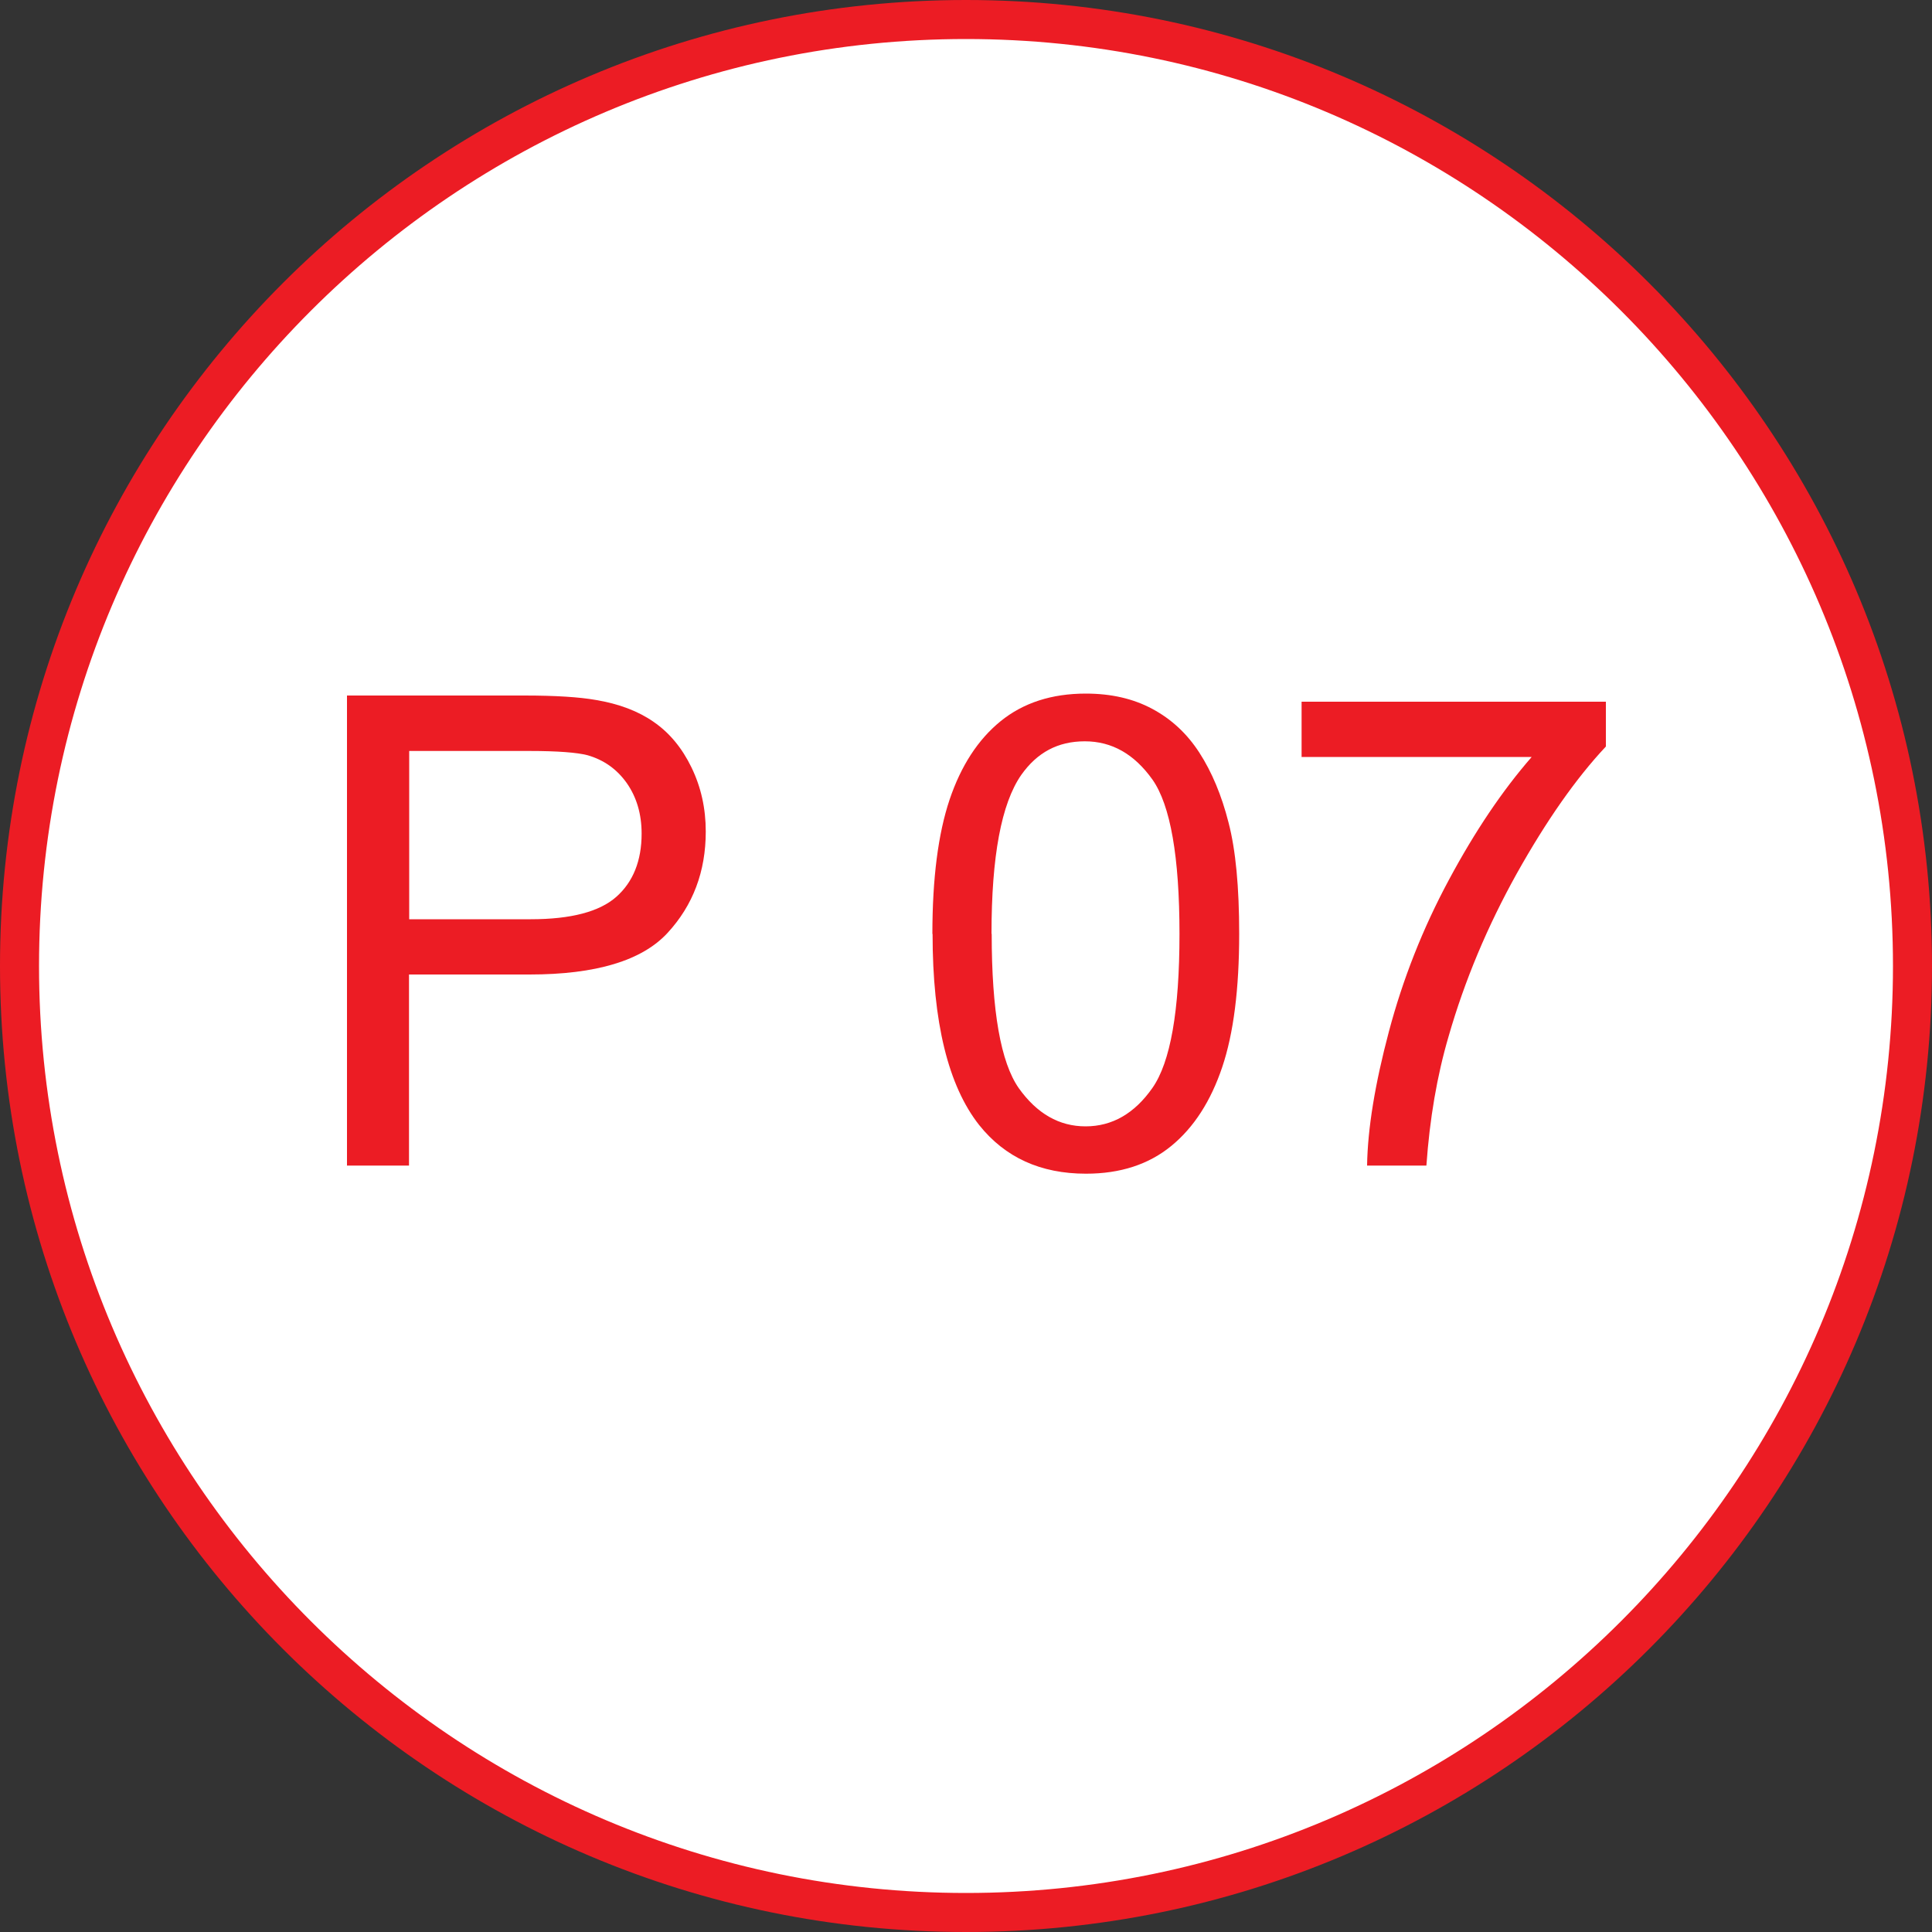
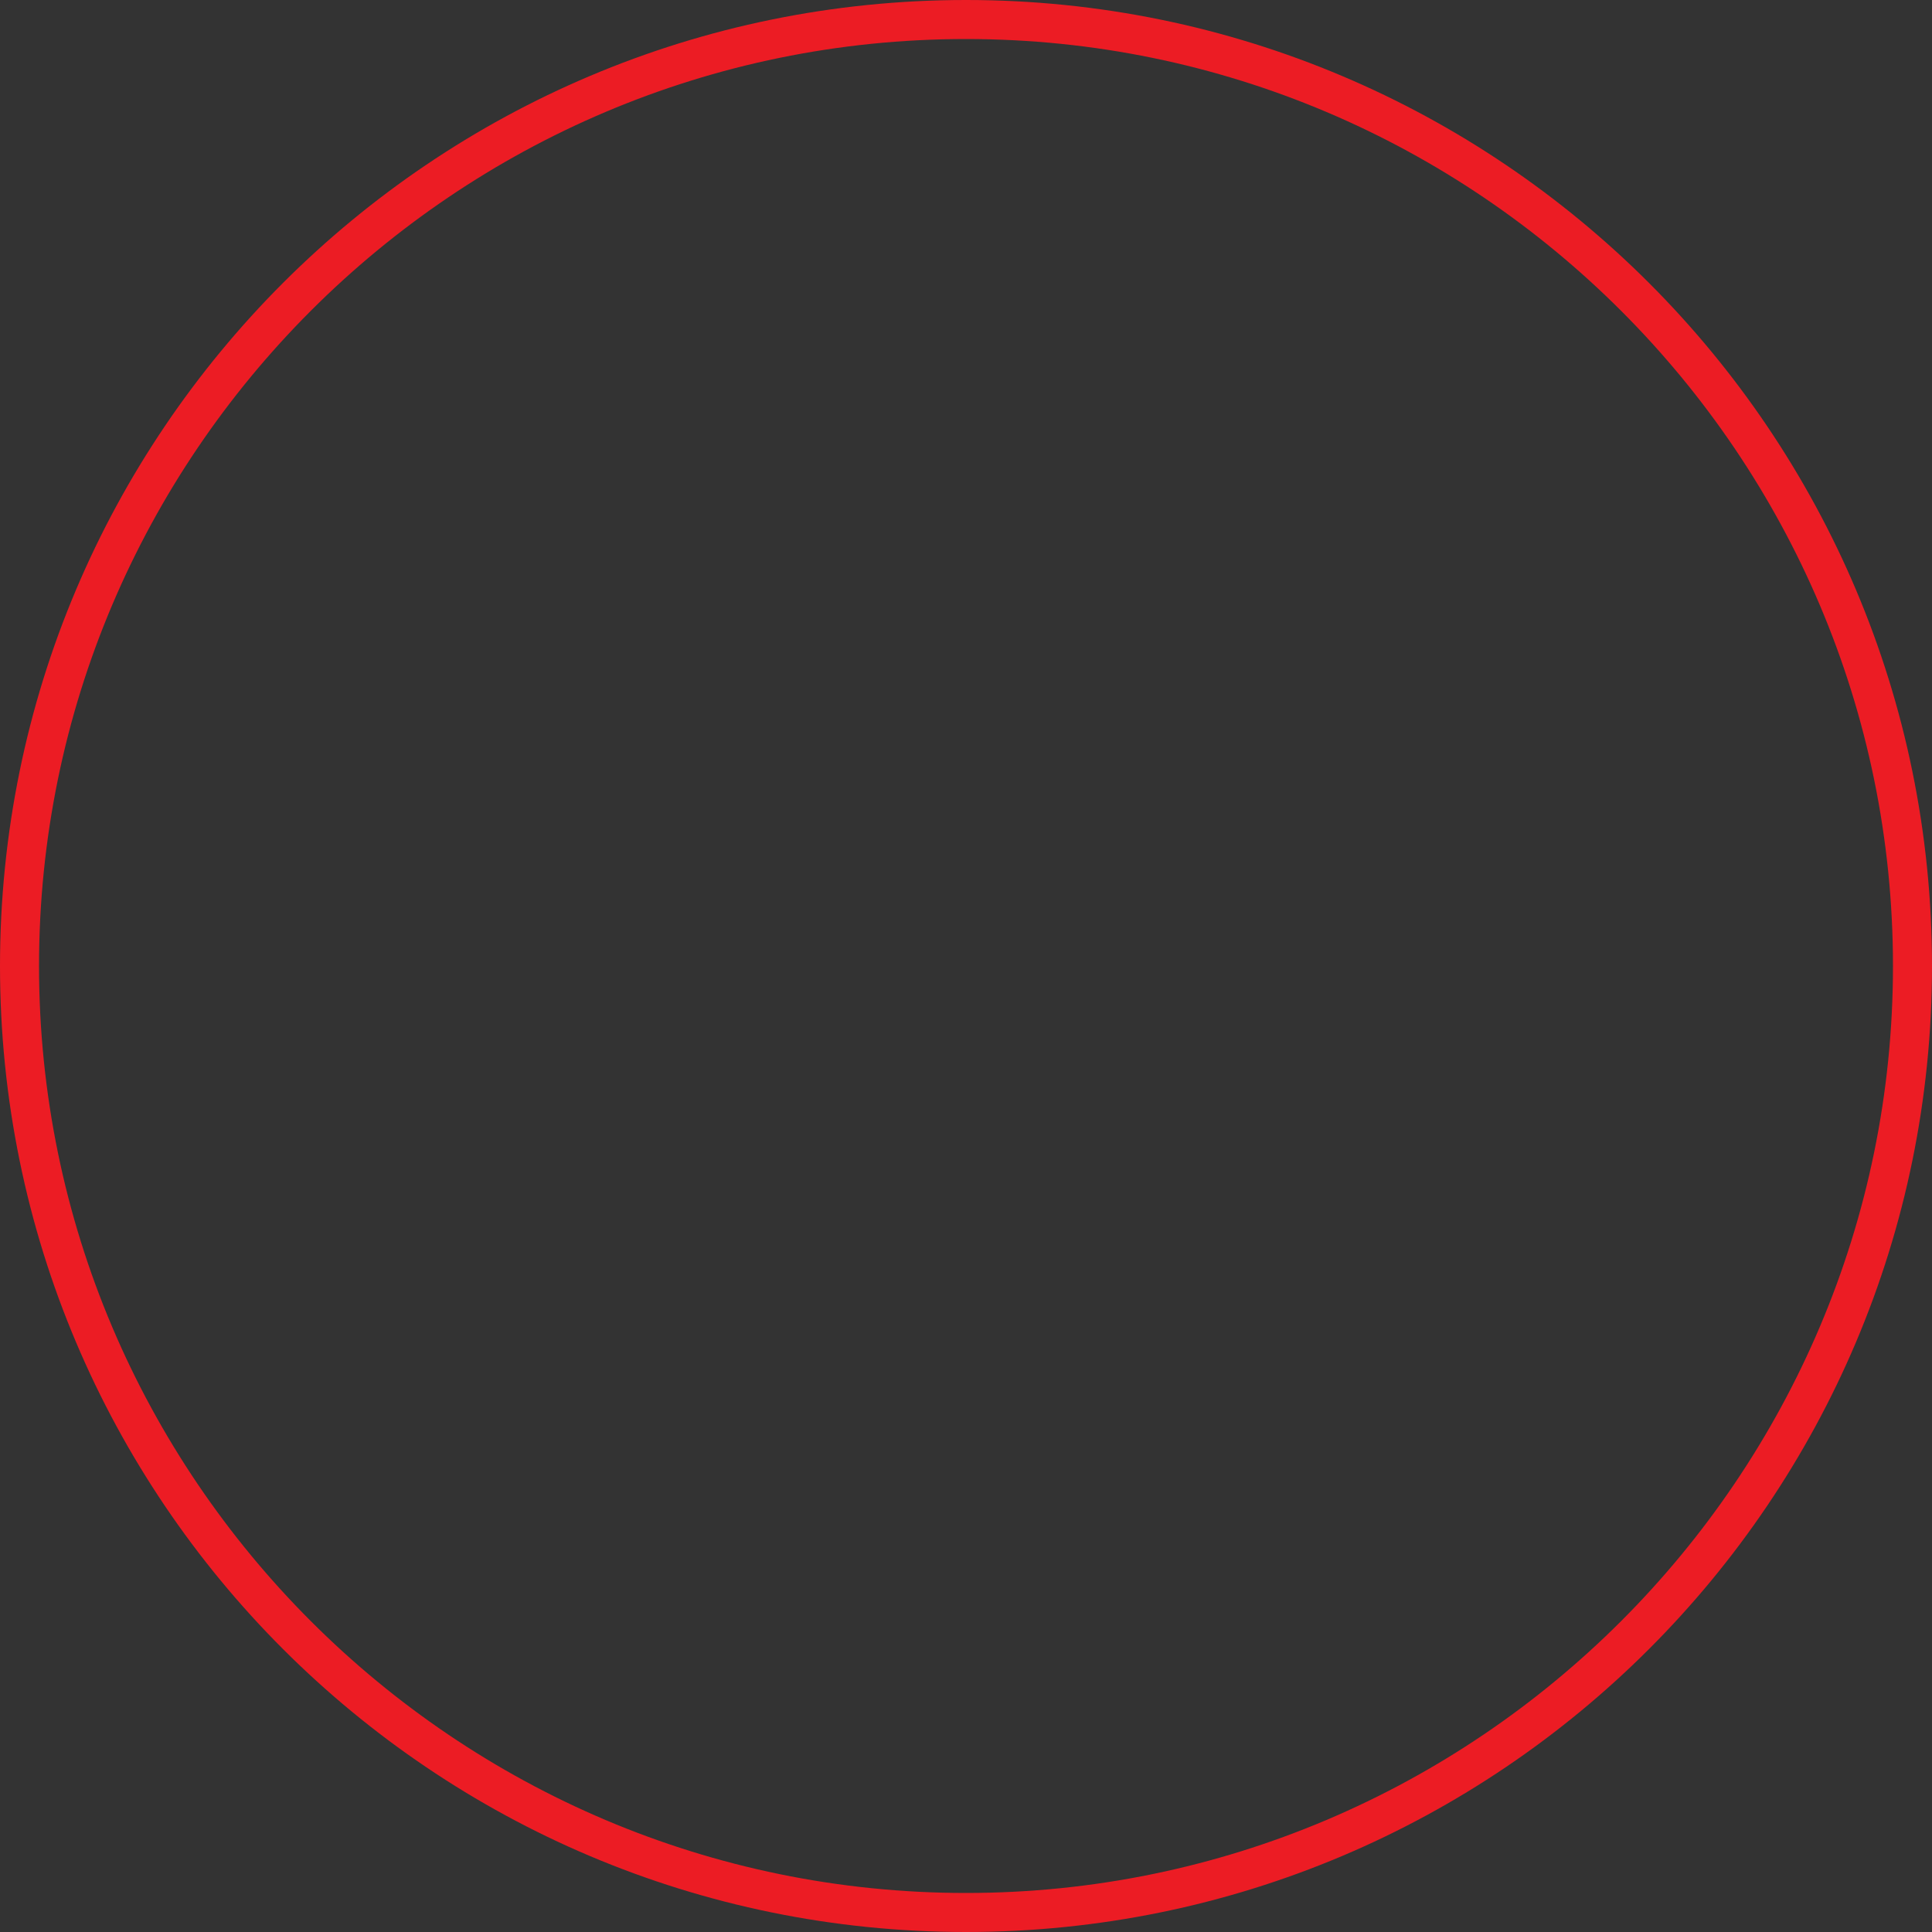
<svg xmlns="http://www.w3.org/2000/svg" id="Ebene_1" viewBox="0 0 100 100">
  <rect x="0" y="0" width="100" height="100" fill="#333333" stroke="none" />
  <defs>
    <style>.cls-1{fill:#fff;}.cls-2{fill:#ec1c24;}</style>
  </defs>
-   <path class="cls-1" d="M50,98.99C22.99,98.99,1.01,77.01,1.01,50S22.99,1.01,50,1.01s48.99,21.98,48.99,48.99-21.98,48.99-48.99,48.99Z" />
  <path class="cls-2" d="M50,2.02c26.46,0,47.98,21.53,47.98,47.98s-21.53,47.98-47.98,47.98S2.02,76.46,2.02,50,23.54,2.02,50,2.02M50,0C22.39,0,0,22.39,0,50s22.39,50,50,50,50-22.39,50-50S77.61,0,50,0h0Z" />
-   <path class="cls-2" d="M17.96,60.34v-24.34h9.18c1.62,0,2.85.08,3.7.23,1.2.2,2.2.58,3,1.14.81.56,1.46,1.34,1.95,2.35.49,1.01.74,2.11.74,3.32,0,2.07-.66,3.82-1.98,5.25-1.32,1.43-3.7,2.15-7.14,2.15h-6.24v9.89h-3.22ZM21.18,47.58h6.29c2.08,0,3.56-.39,4.43-1.16s1.31-1.87,1.31-3.27c0-1.02-.26-1.89-.77-2.62-.51-.72-1.19-1.2-2.03-1.44-.54-.14-1.54-.22-3-.22h-6.23v8.7Z" />
-   <path class="cls-2" d="M48.26,48.34c0-2.88.3-5.19.89-6.95.59-1.75,1.47-3.11,2.64-4.06,1.17-.95,2.64-1.43,4.41-1.43,1.31,0,2.45.26,3.44.79.99.53,1.8,1.28,2.44,2.27.64.99,1.15,2.2,1.51,3.62.37,1.42.55,3.34.55,5.75,0,2.86-.29,5.16-.88,6.91-.59,1.75-1.46,3.11-2.63,4.07-1.17.96-2.64,1.44-4.42,1.44-2.35,0-4.19-.84-5.53-2.52-1.6-2.03-2.41-5.32-2.41-9.89ZM51.33,48.34c0,4,.47,6.65,1.4,7.98.94,1.32,2.09,1.98,3.46,1.98s2.53-.66,3.46-1.99c.93-1.33,1.4-3.98,1.4-7.97s-.47-6.67-1.4-7.99c-.94-1.32-2.1-1.98-3.5-1.98s-2.47.58-3.29,1.74c-1.03,1.48-1.54,4.22-1.54,8.22Z" />
-   <path class="cls-2" d="M67.37,39.19v-2.87h15.75v2.32c-1.55,1.65-3.08,3.84-4.61,6.57-1.52,2.73-2.7,5.54-3.53,8.43-.6,2.04-.98,4.27-1.15,6.69h-3.07c.03-1.92.41-4.23,1.13-6.94s1.75-5.33,3.1-7.84c1.35-2.52,2.78-4.64,4.29-6.37h-11.92Z" />
</svg>